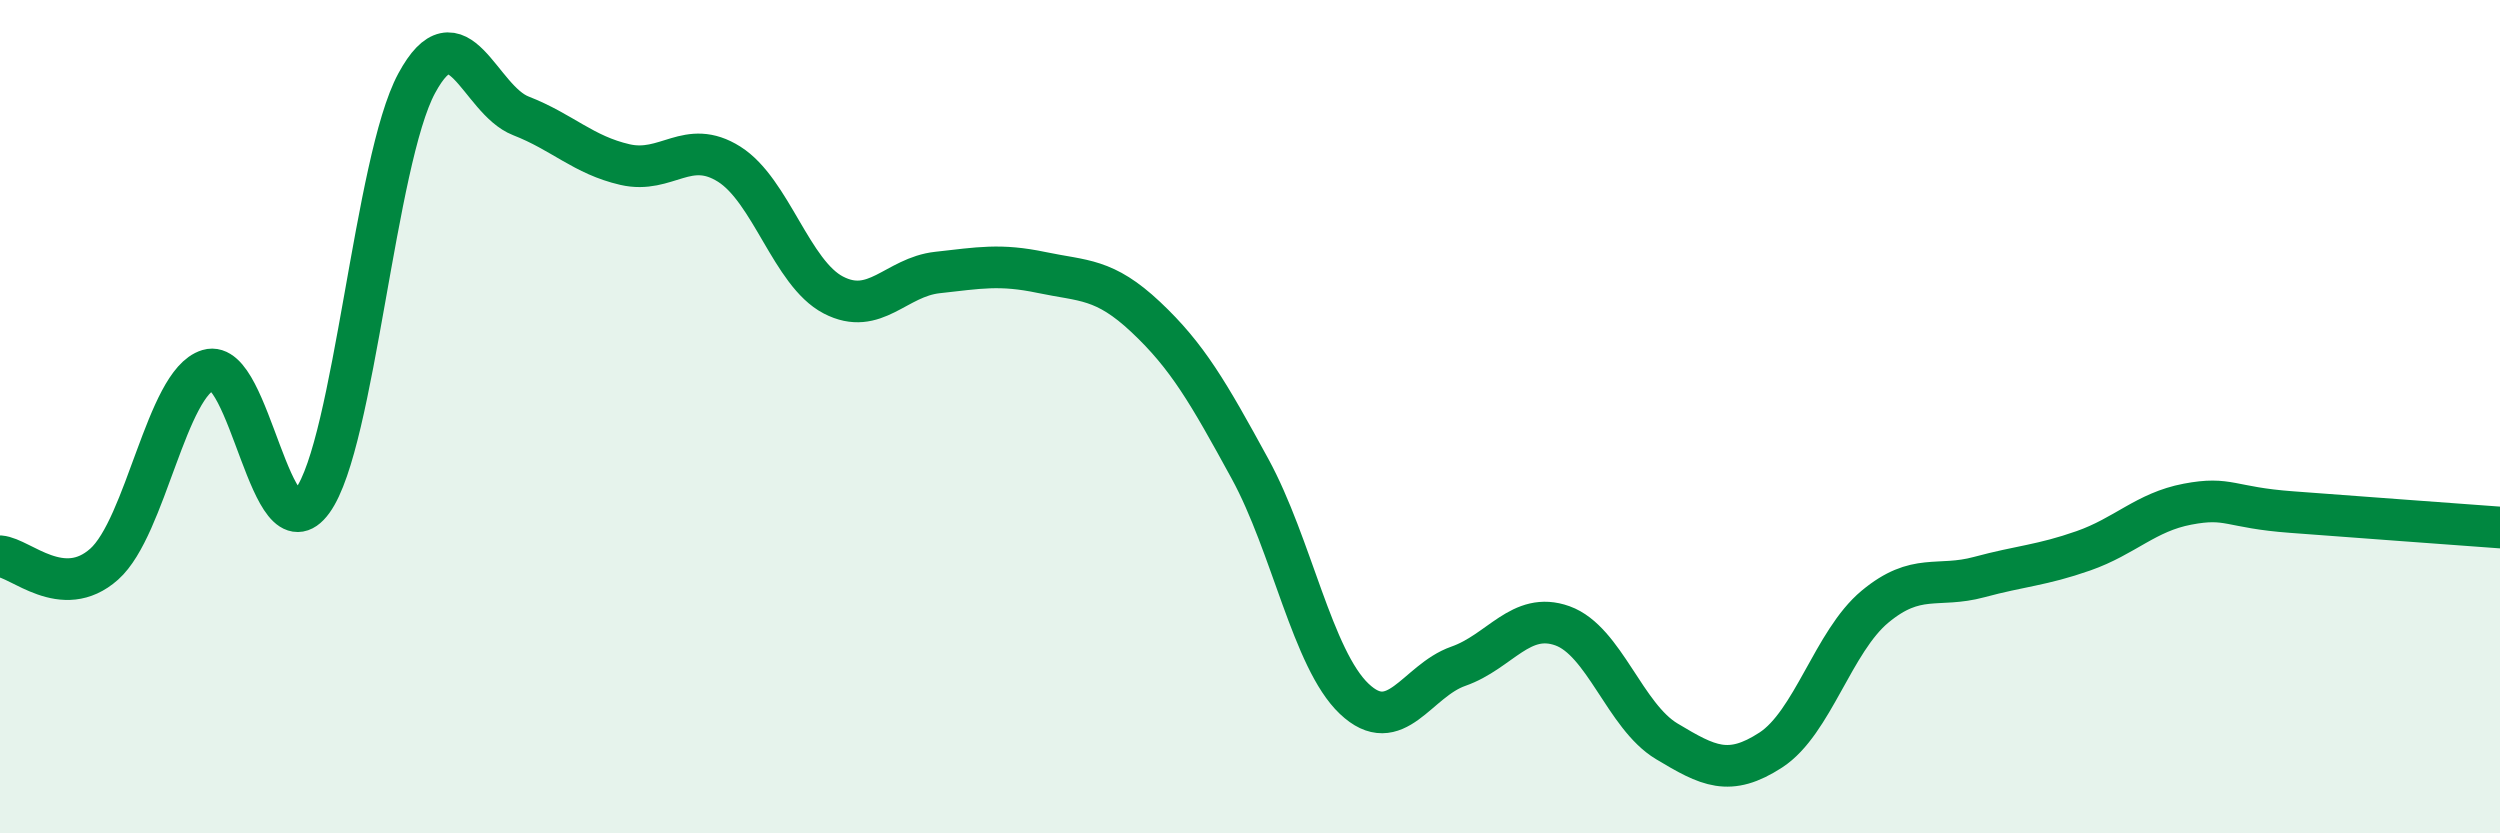
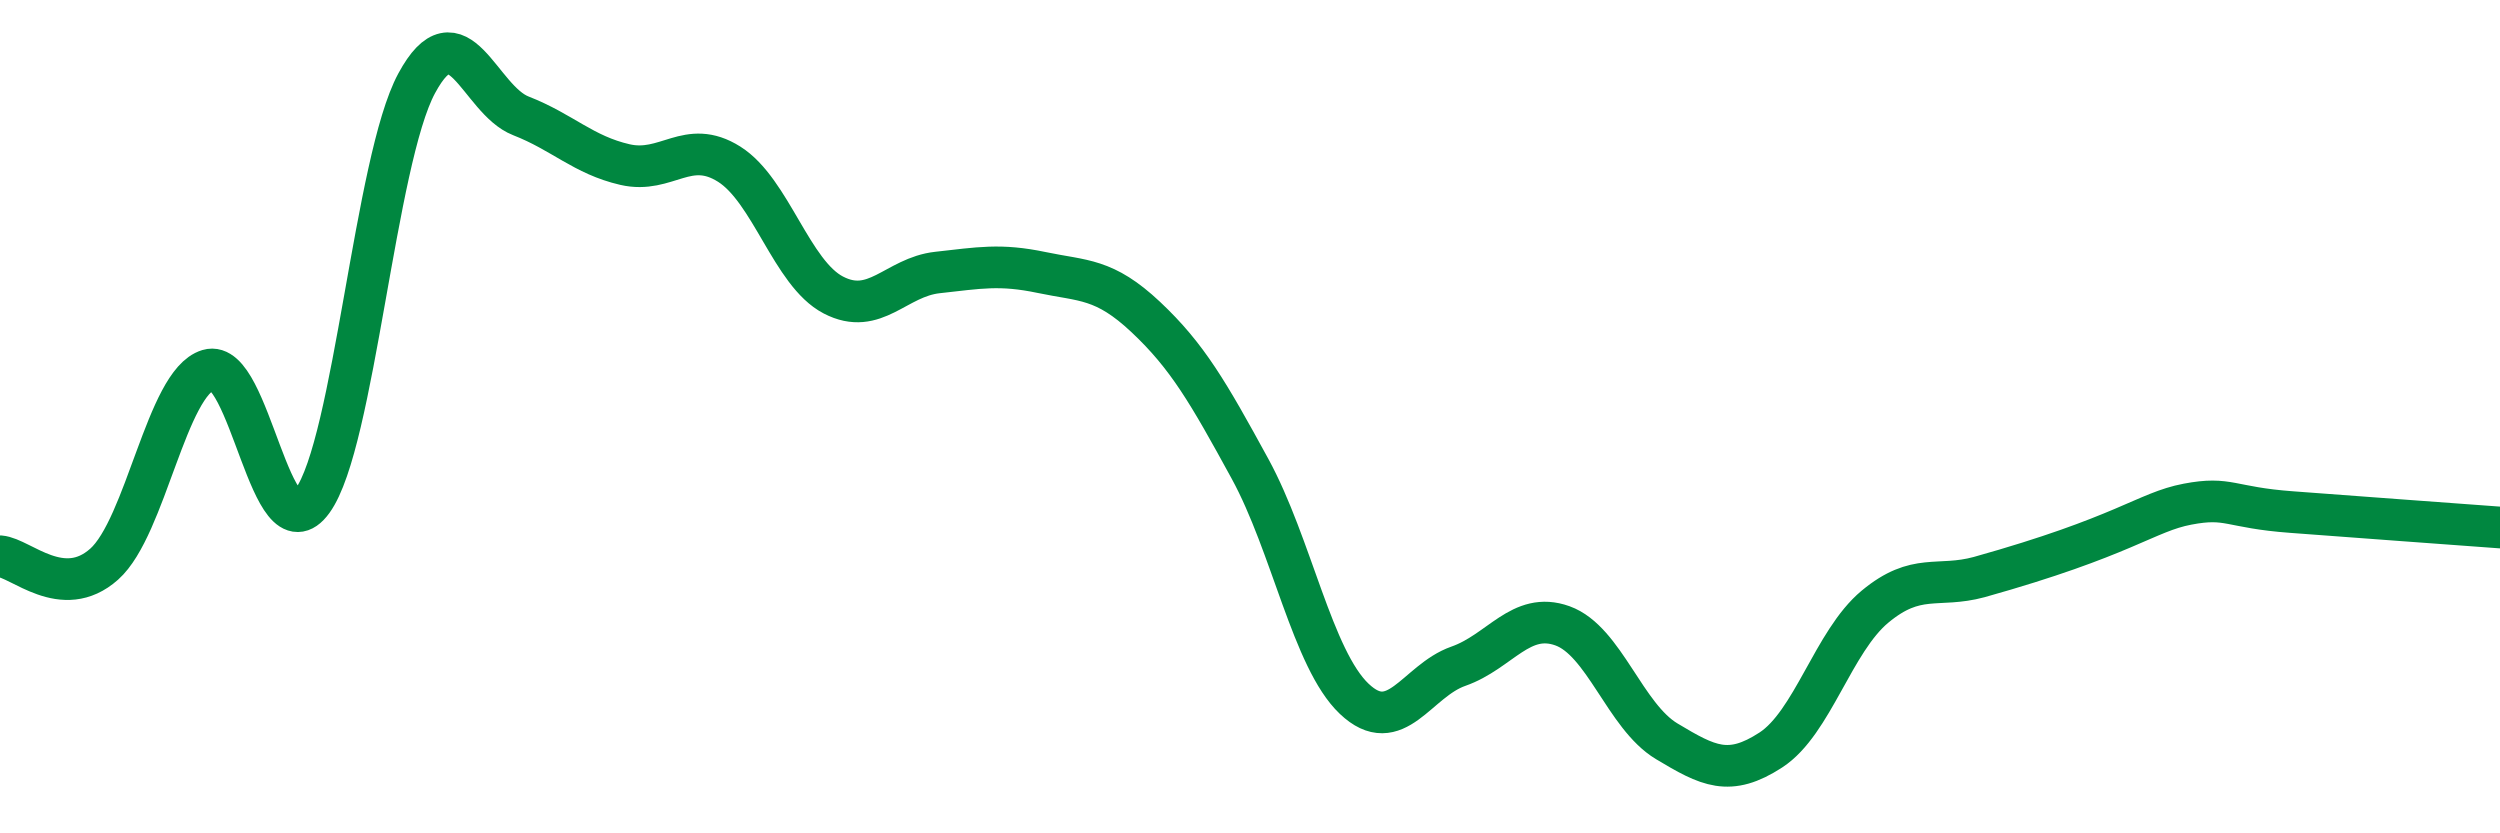
<svg xmlns="http://www.w3.org/2000/svg" width="60" height="20" viewBox="0 0 60 20">
-   <path d="M 0,13.35 C 0.5,13.39 1.5,14.43 2.5,13.54 C 3.5,12.65 4,9.18 5,8.88 C 6,8.58 6.5,13.4 7.5,12.02 C 8.5,10.64 9,3.85 10,2 C 11,0.15 11.5,2.39 12.5,2.78 C 13.5,3.17 14,3.72 15,3.95 C 16,4.18 16.5,3.31 17.5,3.94 C 18.5,4.57 19,6.56 20,7.08 C 21,7.6 21.5,6.65 22.5,6.54 C 23.5,6.43 24,6.33 25,6.54 C 26,6.75 26.5,6.67 27.5,7.61 C 28.5,8.55 29,9.42 30,11.25 C 31,13.08 31.5,15.82 32.5,16.77 C 33.5,17.72 34,16.34 35,15.99 C 36,15.64 36.5,14.66 37.5,15.02 C 38.5,15.38 39,17.19 40,17.79 C 41,18.39 41.5,18.65 42.5,18 C 43.5,17.35 44,15.39 45,14.56 C 46,13.73 46.5,14.12 47.5,13.85 C 48.5,13.58 49,13.57 50,13.22 C 51,12.87 51.5,12.29 52.5,12.1 C 53.5,11.91 53.5,12.18 55,12.29 C 56.5,12.4 59,12.59 60,12.66L60 20L0 20Z" fill="#008740" opacity="0.1" stroke-linecap="round" stroke-linejoin="round" />
-   <path d="M 0,13.35 C 0.5,13.39 1.5,14.43 2.5,13.54 C 3.5,12.65 4,9.18 5,8.88 C 6,8.58 6.5,13.4 7.5,12.02 C 8.5,10.64 9,3.85 10,2 C 11,0.15 11.5,2.39 12.5,2.78 C 13.5,3.17 14,3.72 15,3.95 C 16,4.18 16.5,3.31 17.5,3.94 C 18.5,4.57 19,6.56 20,7.08 C 21,7.6 21.5,6.65 22.5,6.54 C 23.5,6.43 24,6.33 25,6.54 C 26,6.75 26.5,6.67 27.5,7.61 C 28.5,8.55 29,9.42 30,11.25 C 31,13.08 31.5,15.82 32.5,16.77 C 33.5,17.72 34,16.34 35,15.99 C 36,15.64 36.5,14.66 37.5,15.02 C 38.5,15.38 39,17.19 40,17.79 C 41,18.39 41.5,18.65 42.5,18 C 43.5,17.35 44,15.39 45,14.56 C 46,13.73 46.5,14.12 47.5,13.85 C 48.5,13.58 49,13.57 50,13.22 C 51,12.87 51.5,12.29 52.5,12.1 C 53.5,11.91 53.5,12.18 55,12.29 C 56.5,12.4 59,12.59 60,12.66" stroke="#008740" stroke-width="1" fill="none" stroke-linecap="round" stroke-linejoin="round" />
+   <path d="M 0,13.35 C 0.5,13.39 1.5,14.43 2.5,13.54 C 3.5,12.65 4,9.18 5,8.88 C 6,8.58 6.5,13.4 7.5,12.02 C 8.5,10.64 9,3.85 10,2 C 11,0.15 11.5,2.39 12.5,2.78 C 13.5,3.17 14,3.72 15,3.95 C 16,4.18 16.5,3.31 17.5,3.94 C 18.5,4.57 19,6.56 20,7.08 C 21,7.6 21.5,6.65 22.5,6.54 C 23.5,6.43 24,6.33 25,6.54 C 26,6.75 26.5,6.67 27.5,7.61 C 28.5,8.55 29,9.42 30,11.25 C 31,13.08 31.5,15.82 32.5,16.77 C 33.5,17.72 34,16.34 35,15.99 C 36,15.64 36.5,14.66 37.5,15.02 C 38.5,15.38 39,17.19 40,17.79 C 41,18.39 41.5,18.65 42.5,18 C 43.5,17.35 44,15.39 45,14.56 C 46,13.73 46.5,14.12 47.5,13.85 C 51,12.87 51.5,12.29 52.5,12.1 C 53.5,11.91 53.5,12.18 55,12.29 C 56.5,12.4 59,12.59 60,12.66" stroke="#008740" stroke-width="1" fill="none" stroke-linecap="round" stroke-linejoin="round" />
</svg>